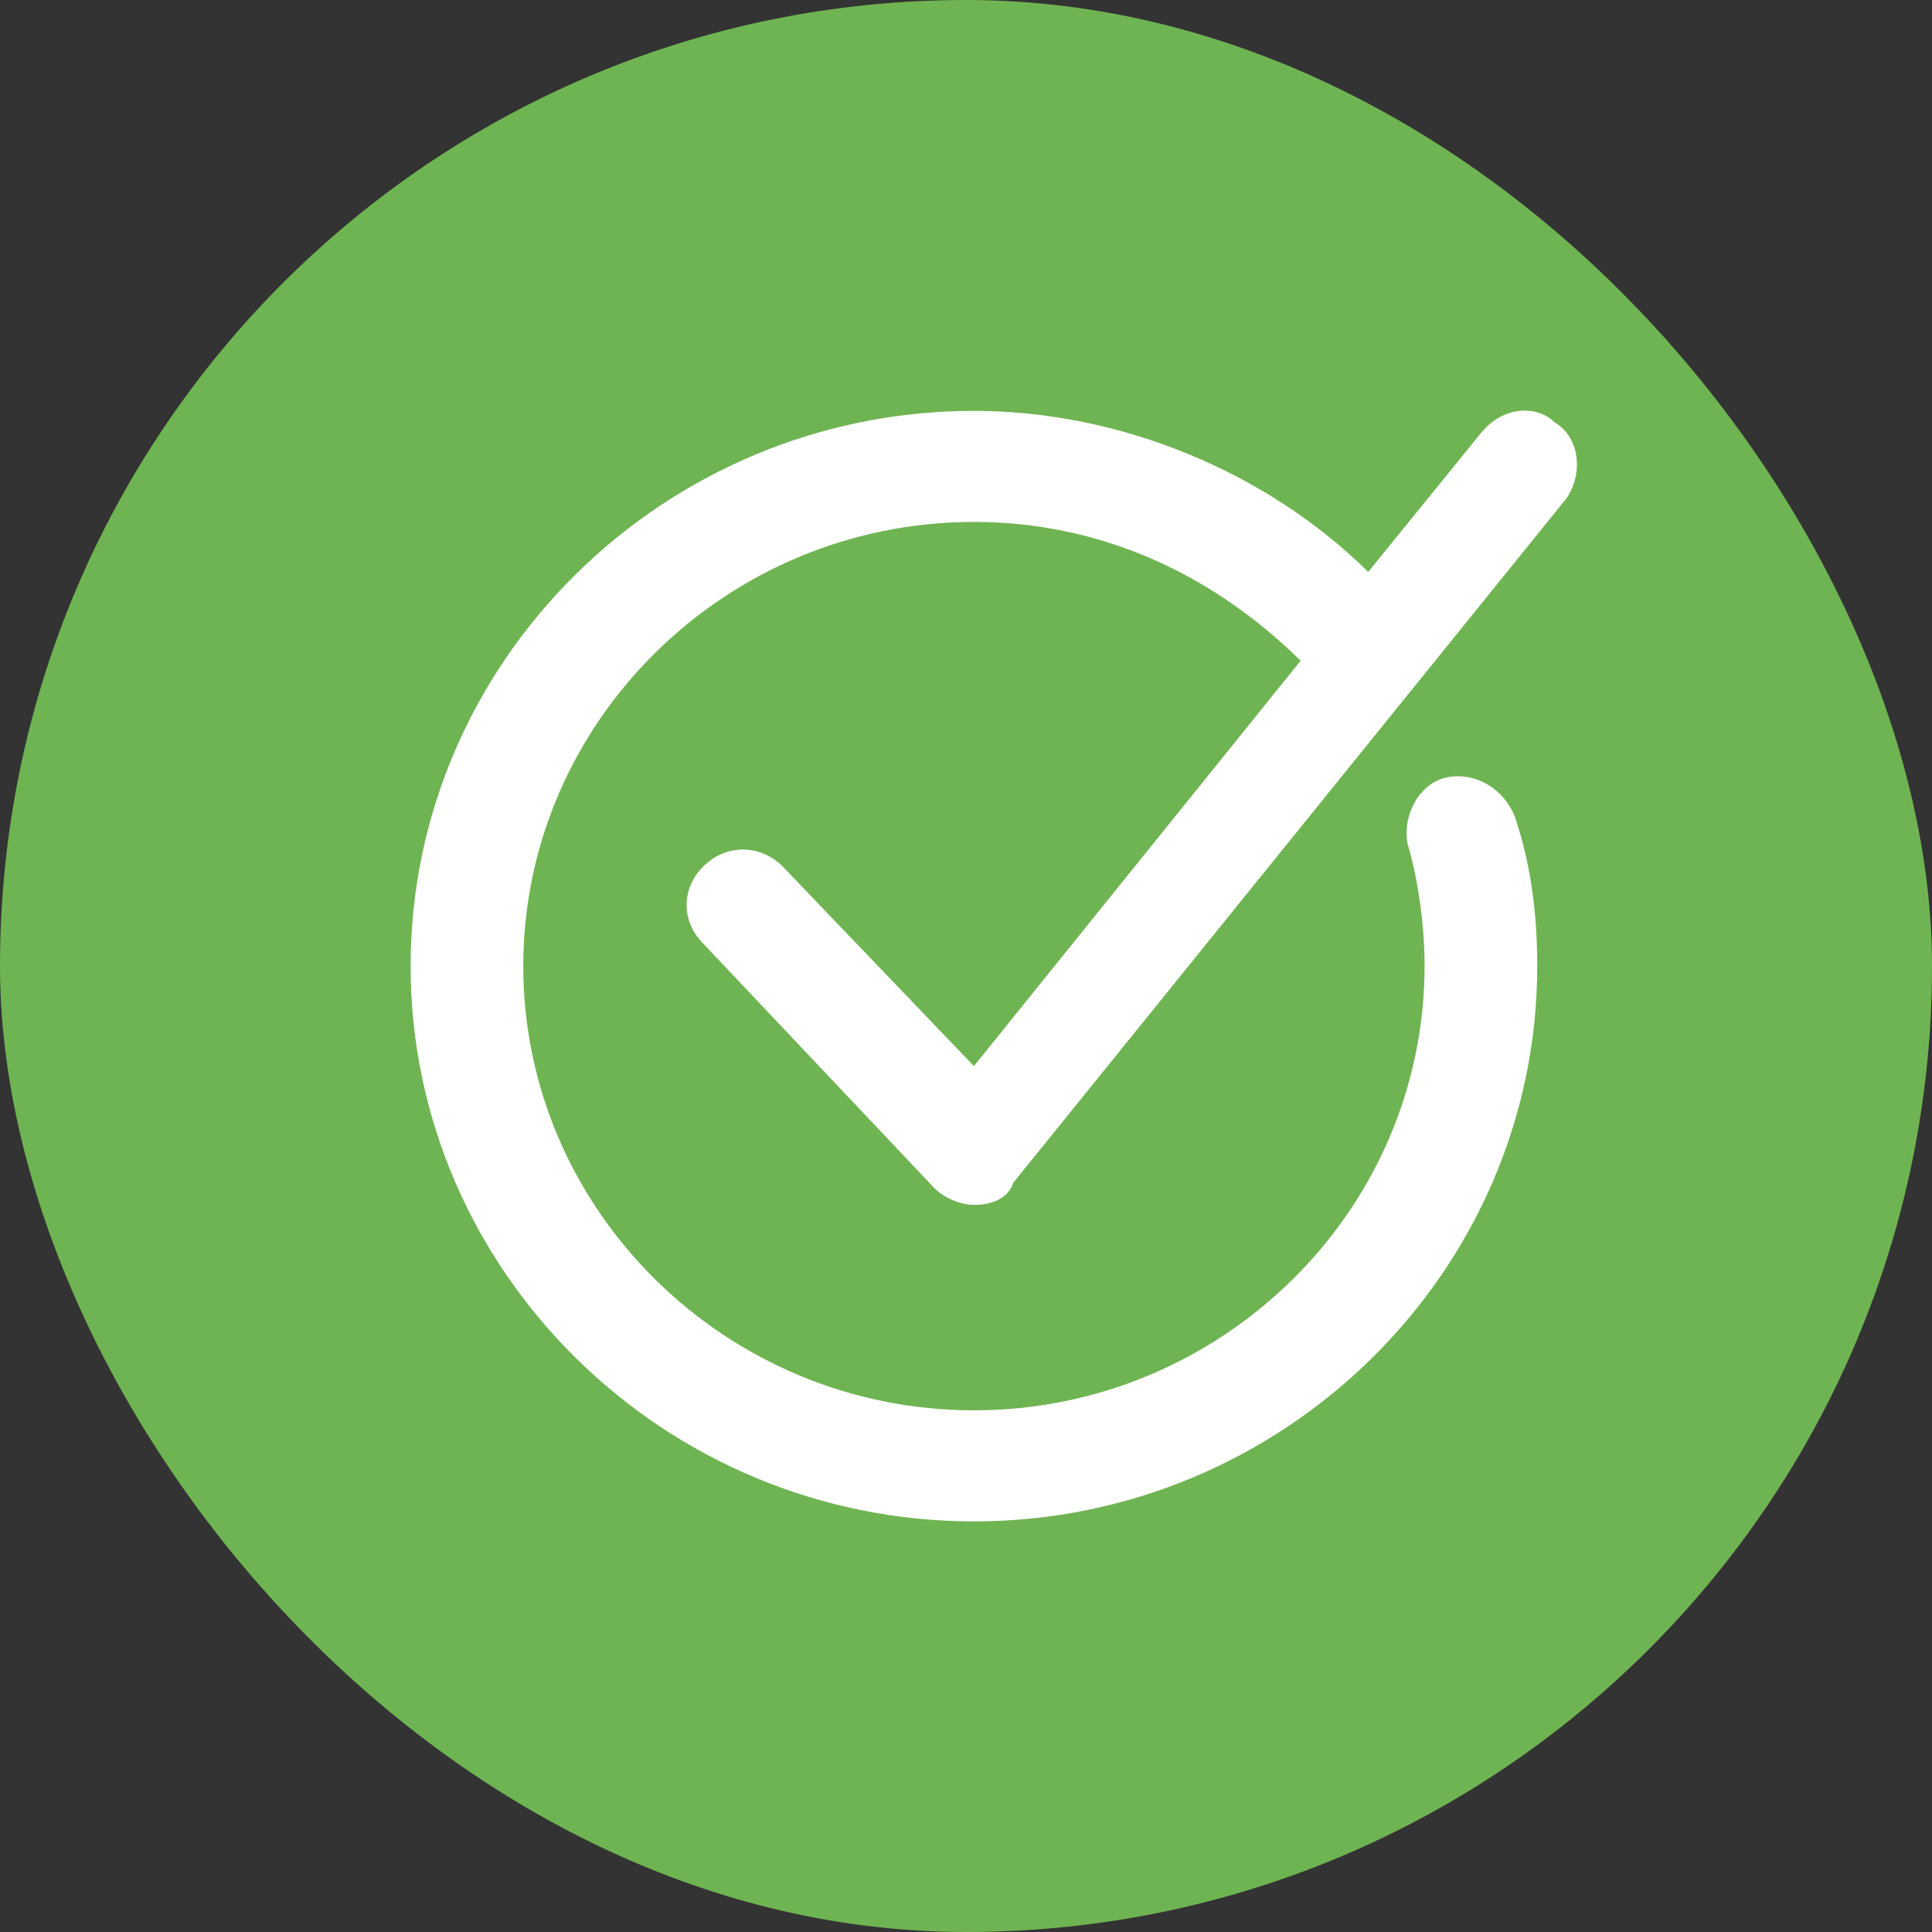
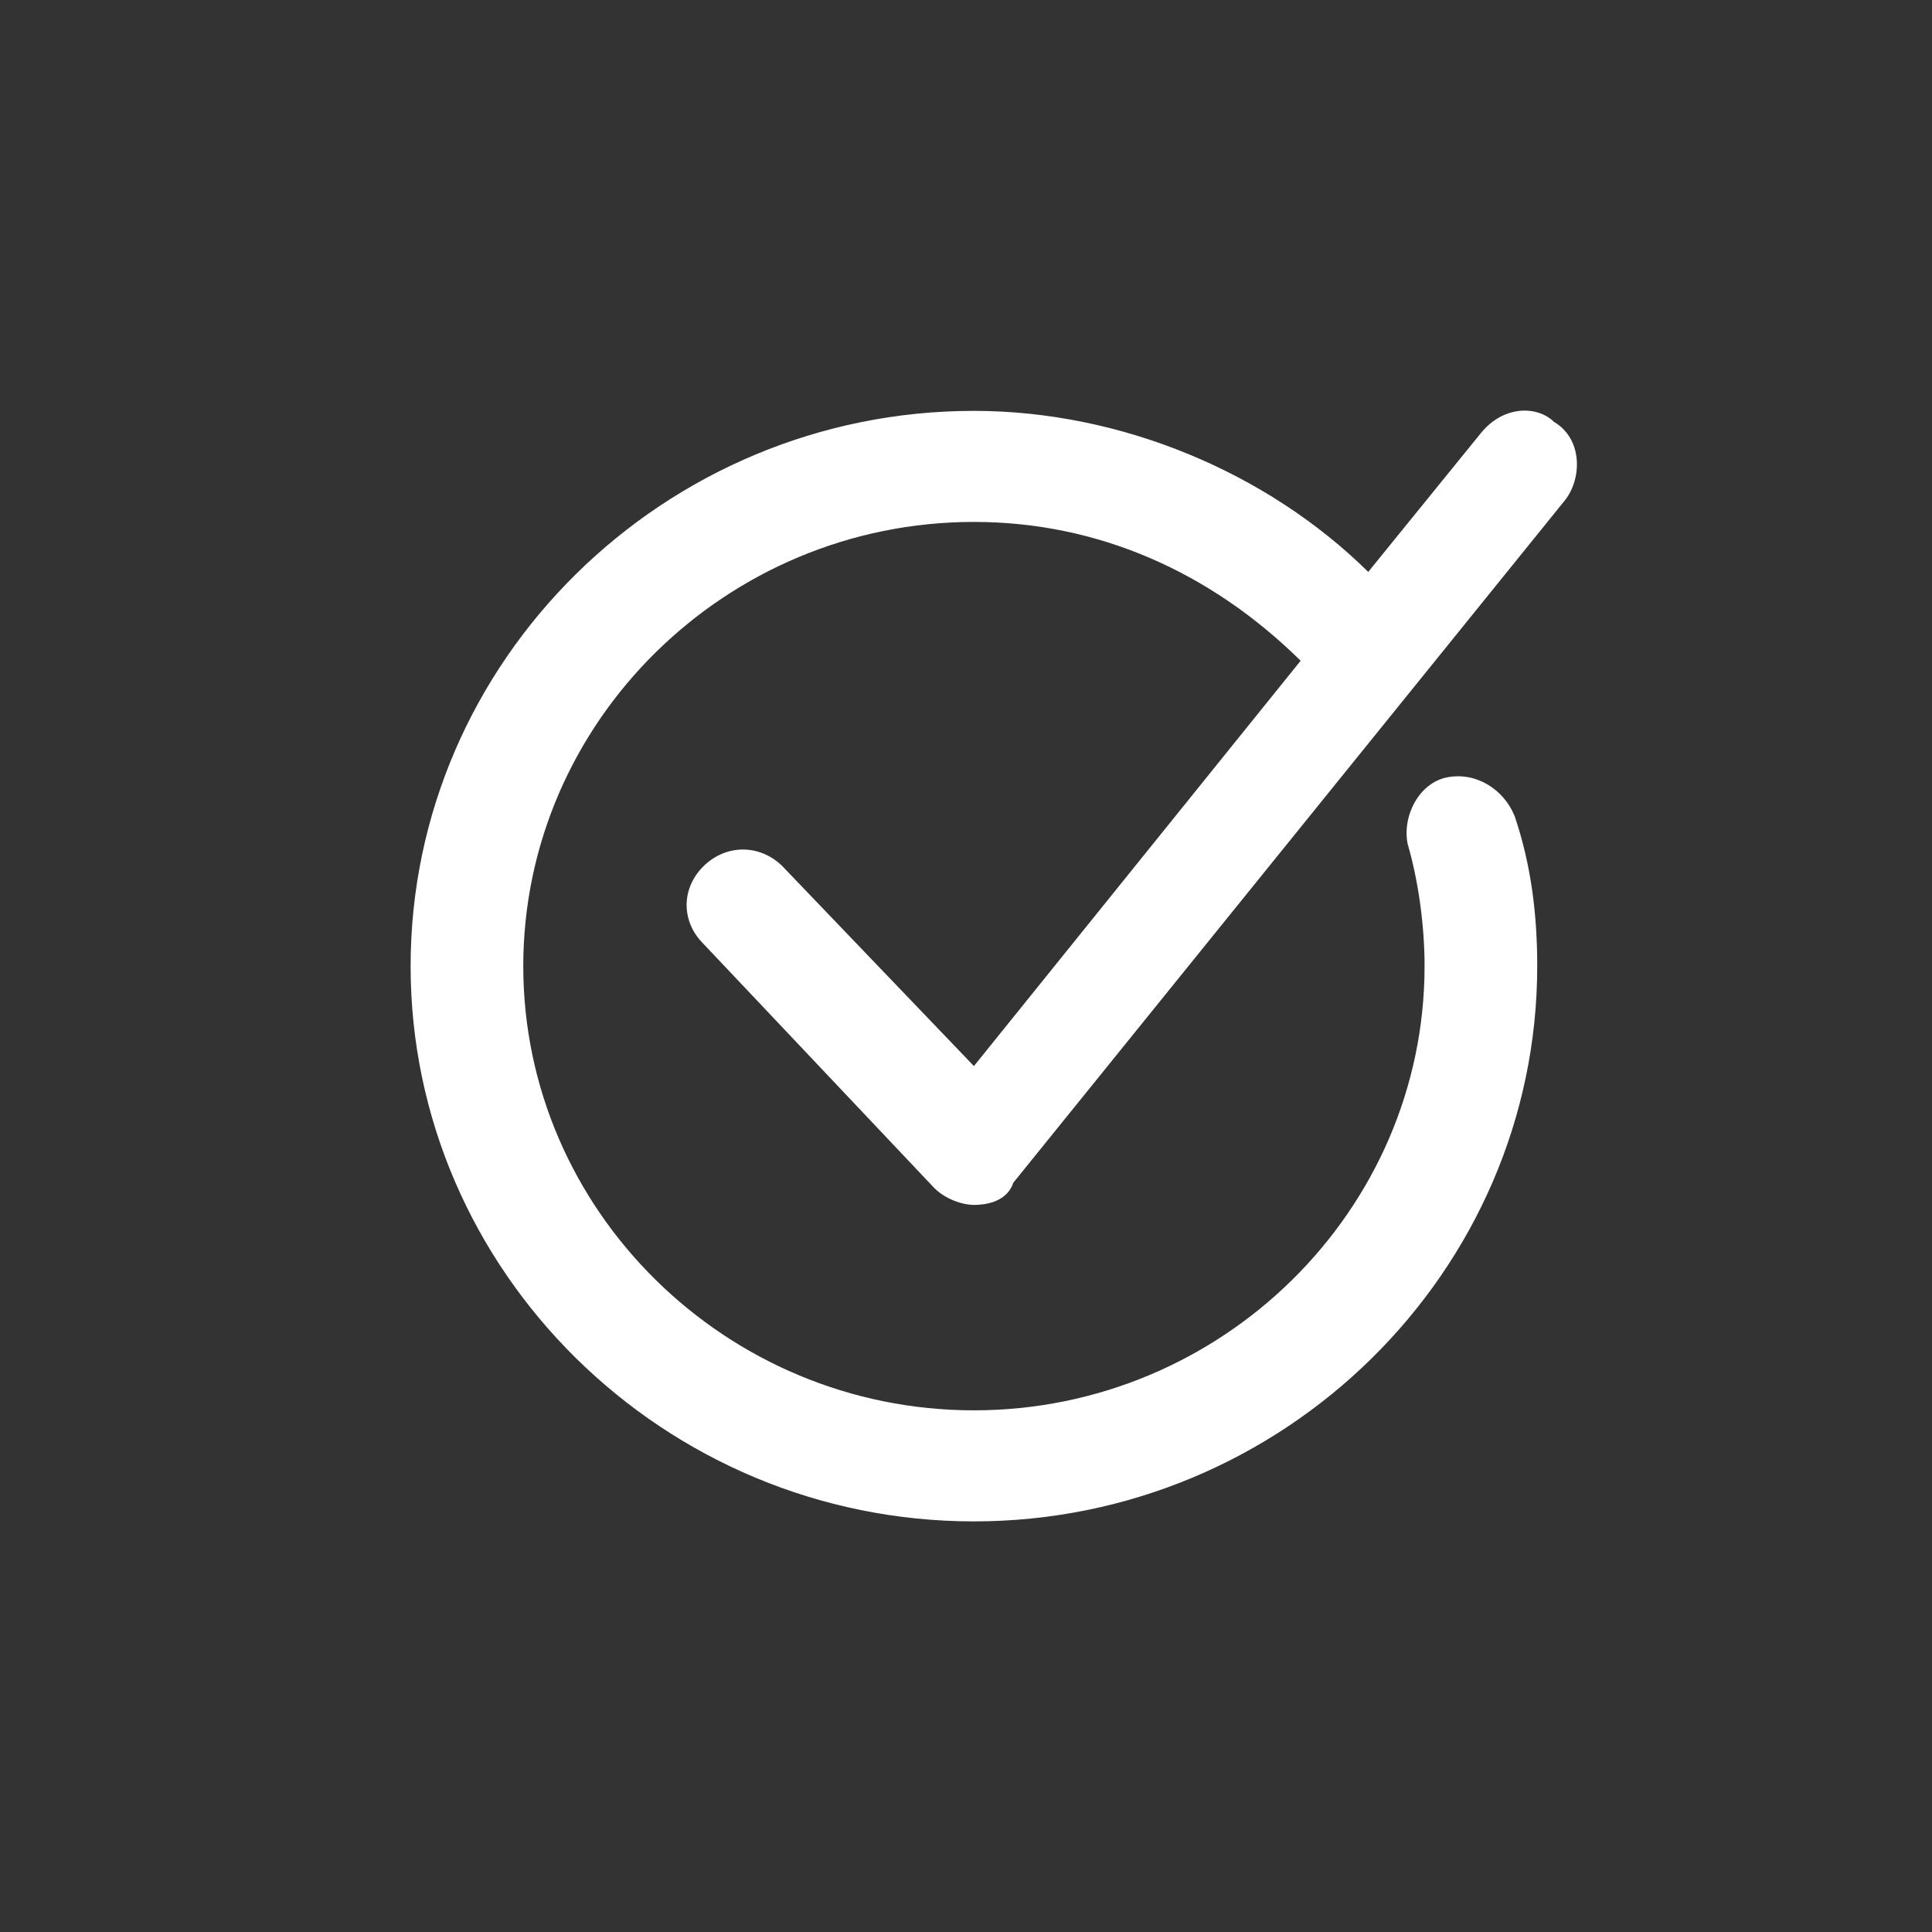
<svg xmlns="http://www.w3.org/2000/svg" width="258" height="258" viewBox="0 0 258 258" fill="none">
  <rect x="0" y="0" width="258" height="258" fill="#333333" stroke="none" />
-   <rect width="258" height="258" rx="129" fill="#6FB452" />
  <path d="M104.481 115.671C101.472 112.705 96.959 112.705 93.95 115.671C90.941 118.637 90.941 123.086 93.95 126.052L124.792 158.677C126.296 160.16 128.553 160.902 130.058 160.902C132.314 160.902 134.571 160.16 135.323 157.936L209.043 66.732C211.3 63.766 211.3 58.576 207.539 56.351C205.282 54.127 200.769 54.127 197.76 57.834L182.715 76.372C169.174 63.025 149.616 54.868 130.058 54.868C88.684 54.868 54.833 88.236 54.833 129.018C54.833 169.8 88.684 203.167 130.058 203.167C171.431 203.167 205.282 169.8 205.282 129.018C205.282 122.344 204.53 115.671 202.273 108.997C200.769 105.29 197.007 103.065 193.246 103.807C189.485 104.548 187.228 108.997 187.98 112.705C189.485 117.895 190.237 123.827 190.237 129.018C190.237 161.643 163.156 188.337 130.058 188.337C96.959 188.337 69.878 161.643 69.878 129.018C69.878 96.392 96.959 69.698 130.058 69.698C146.607 69.698 161.652 76.372 173.688 88.236L130.058 142.364L104.481 115.671Z" fill="white" />
</svg>